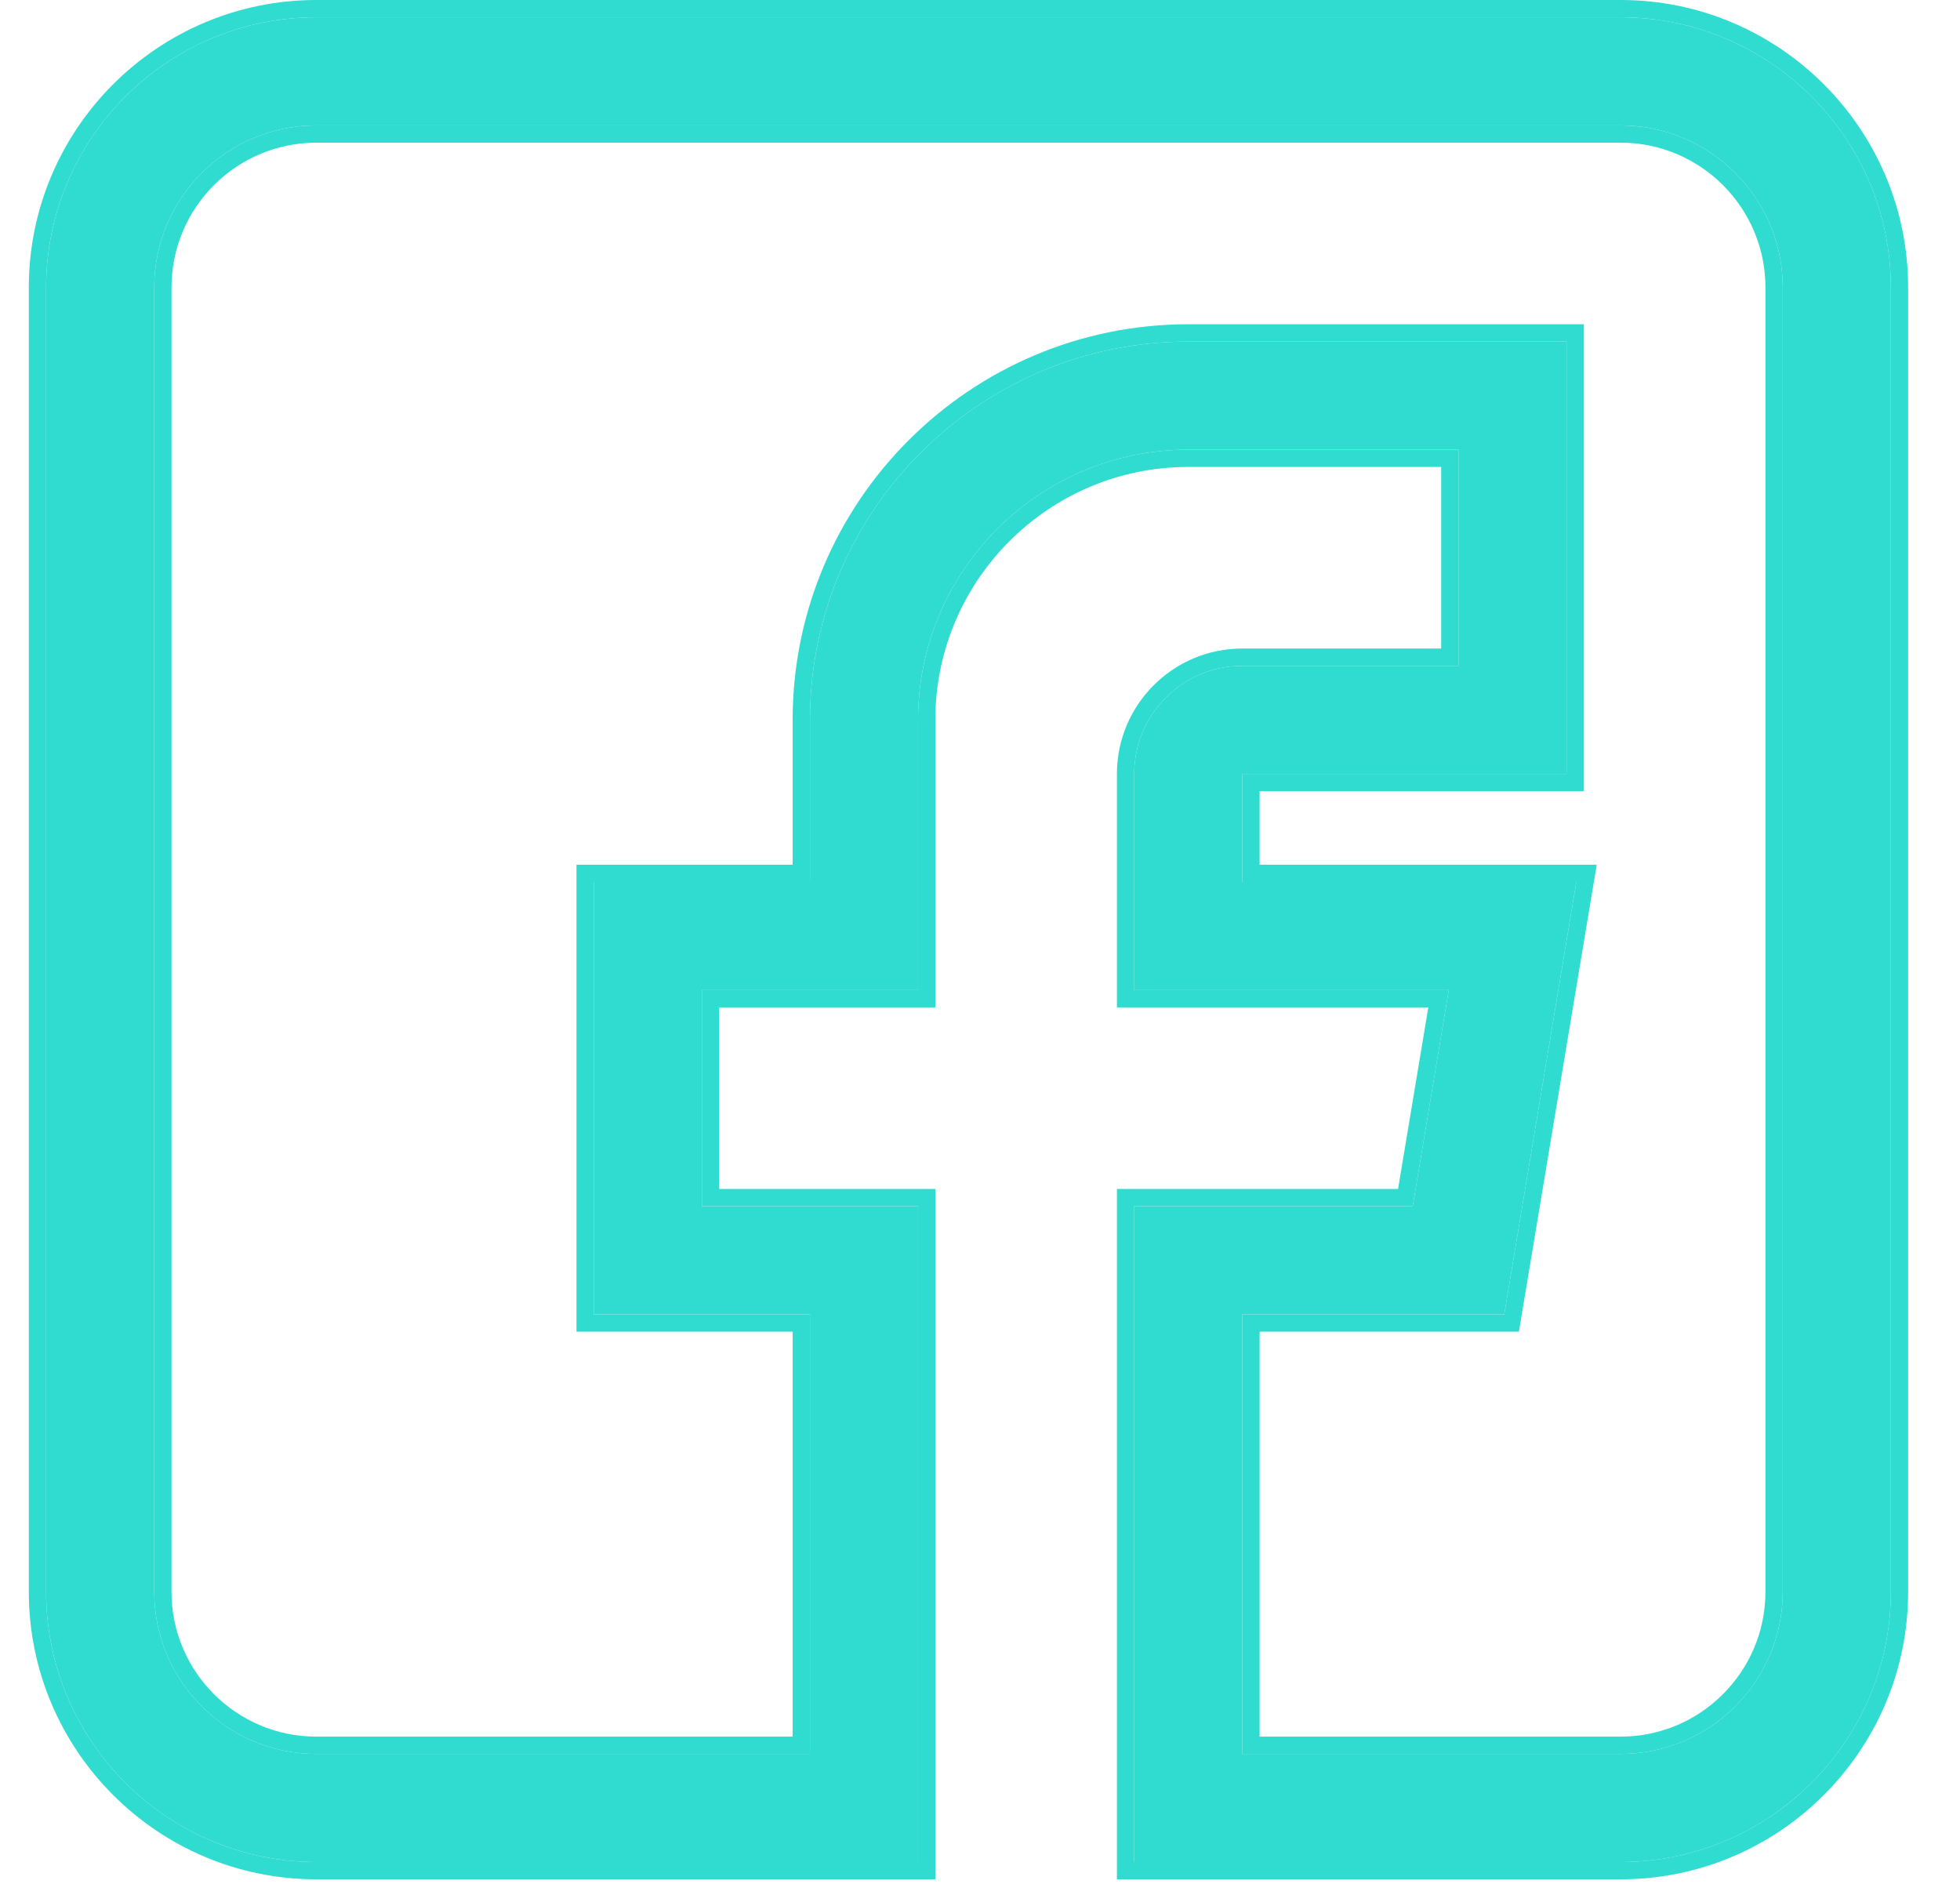
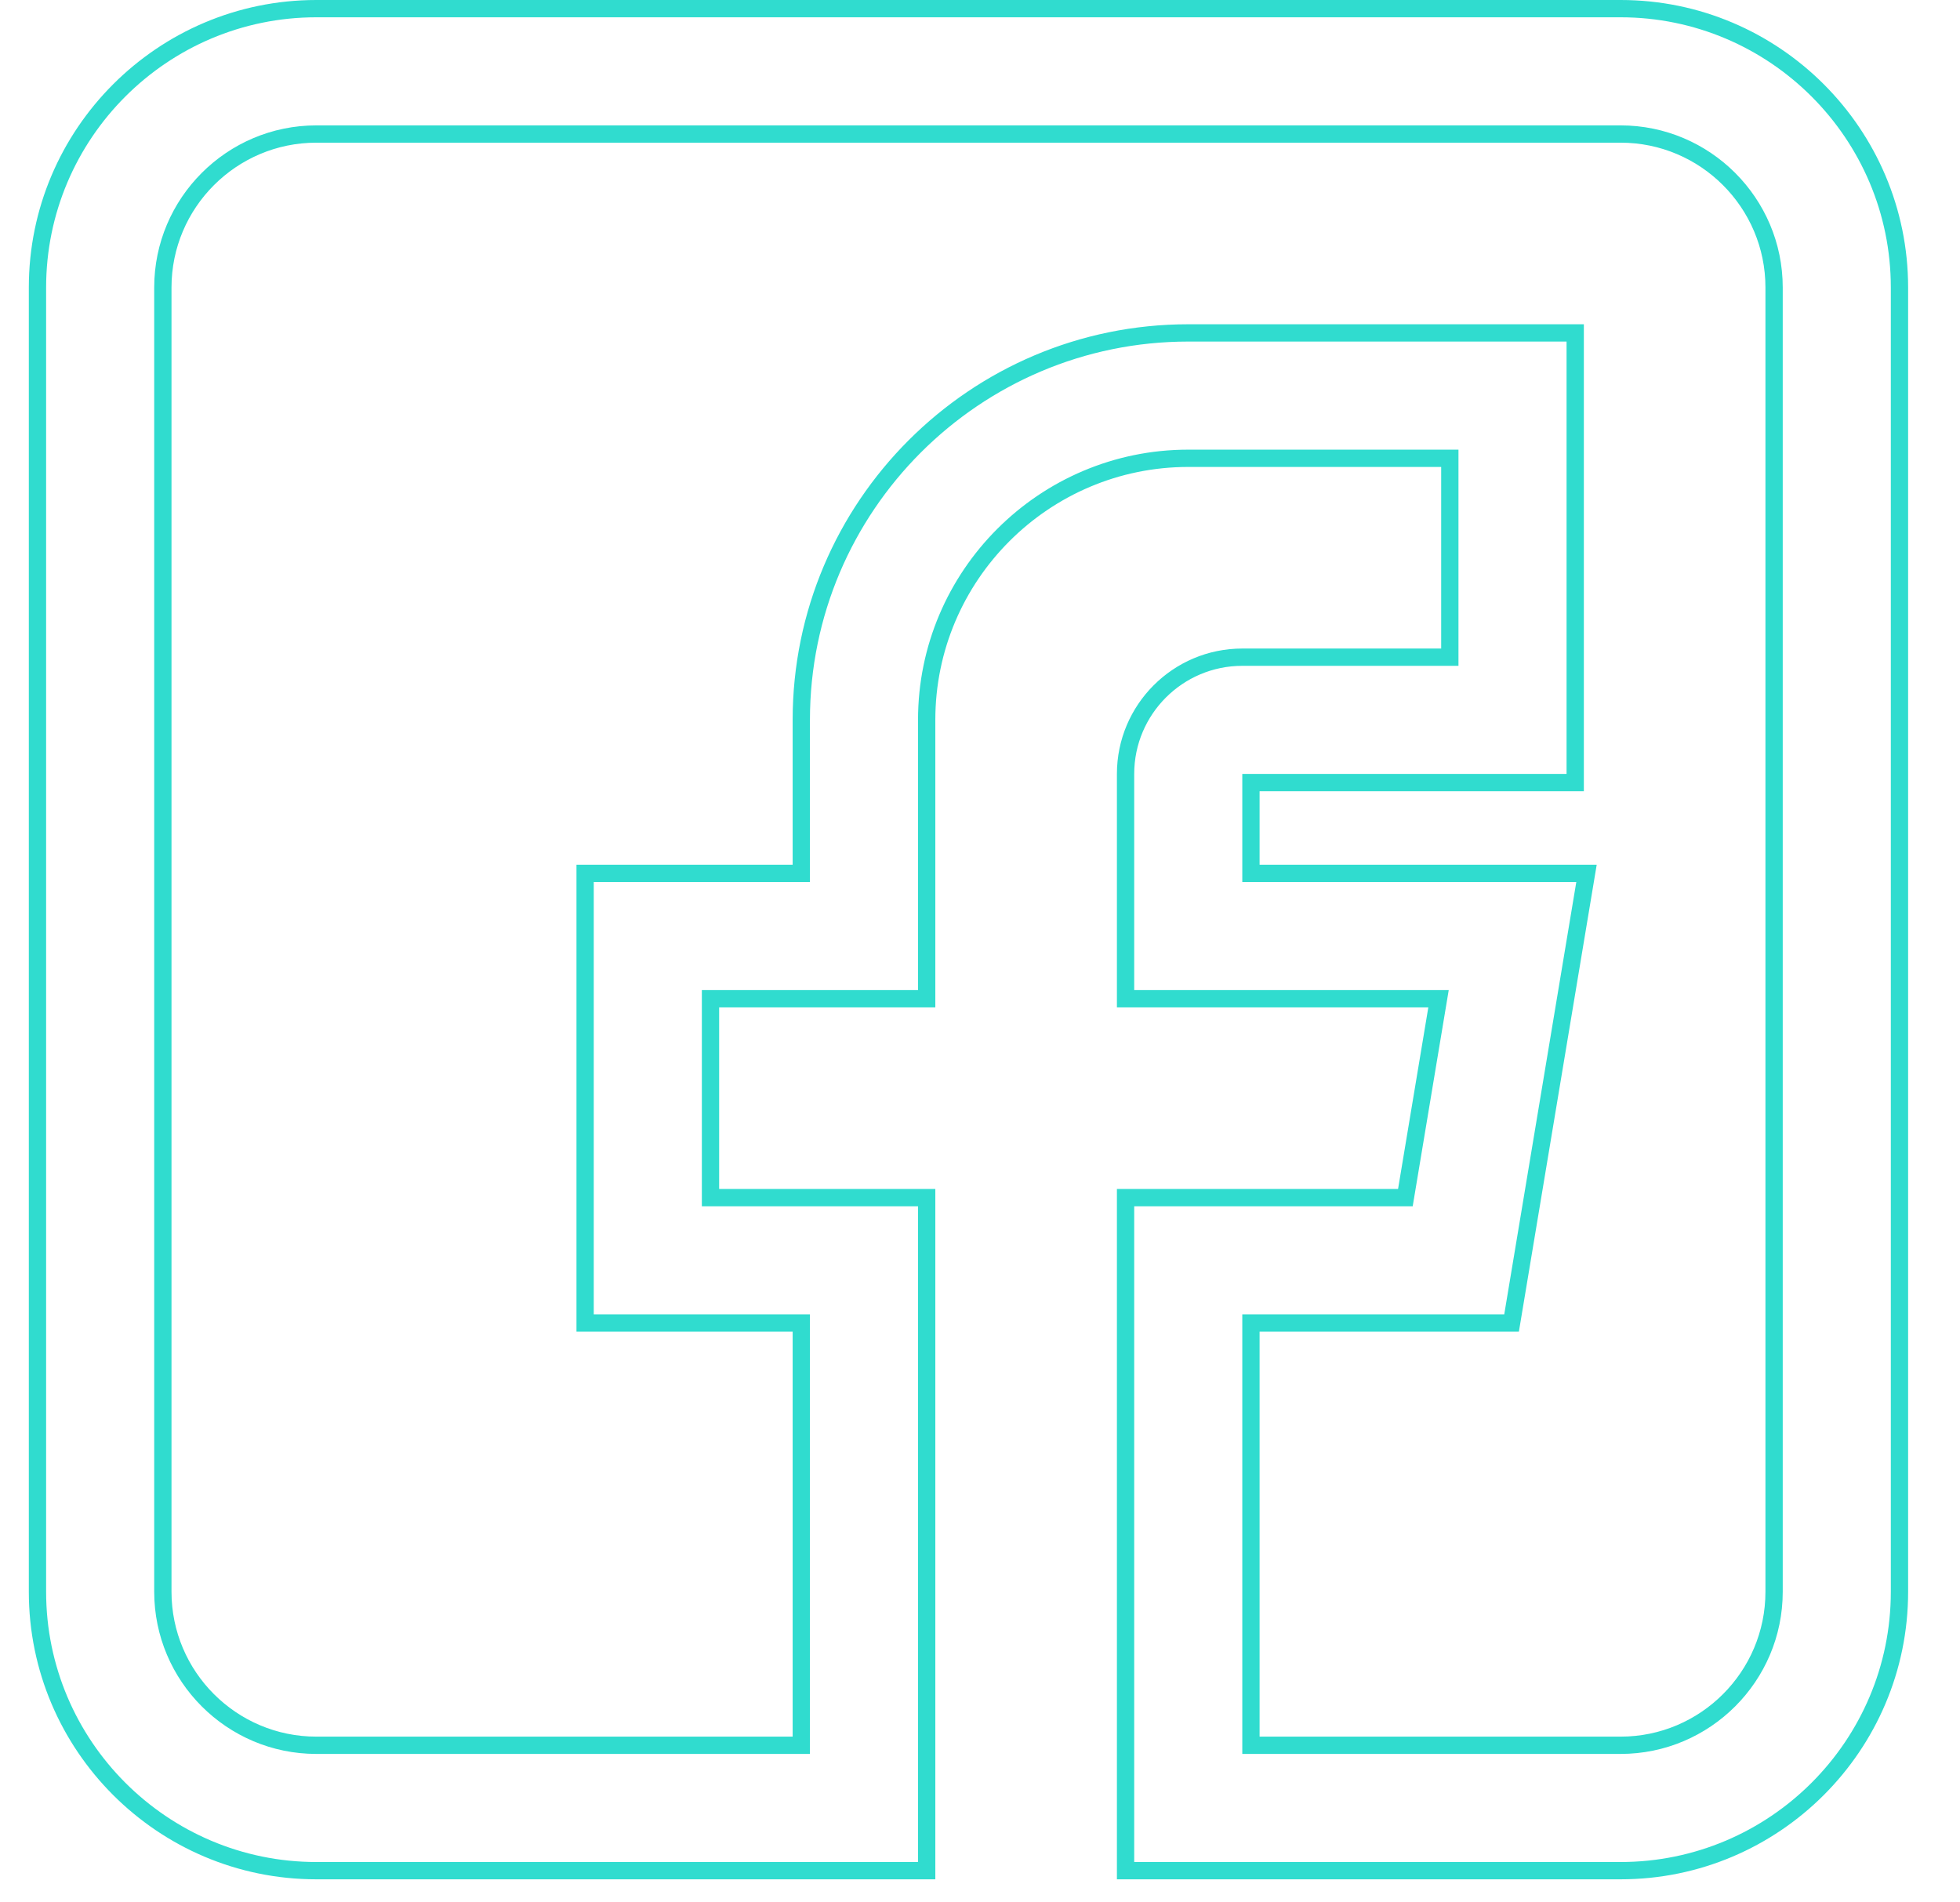
<svg xmlns="http://www.w3.org/2000/svg" width="34" height="33" viewBox="0 0 34 33" fill="none">
  <g id="Vector">
-     <path d="M5.487 32.3H15.925V20.925H12.175V17.175H15.925V12.487C15.925 9.903 18.028 7.8 20.612 7.8H25.3V11.55H21.55C20.516 11.55 19.675 12.391 19.675 13.425V17.175H25.131L24.506 20.925H19.675V32.3H28.112C30.697 32.3 32.8 30.197 32.8 27.612V4.987C32.8 2.403 30.697 0.3 28.112 0.3H5.487C2.903 0.3 0.8 2.403 0.8 4.987V27.612C0.8 30.197 2.903 32.3 5.487 32.3ZM2.675 4.987C2.675 3.437 3.937 2.175 5.487 2.175H28.112C29.663 2.175 30.925 3.437 30.925 4.987V27.612C30.925 29.163 29.663 30.425 28.112 30.425H21.55V22.8H26.094L27.344 15.3H21.55V13.425H27.175V5.925H20.612C16.994 5.925 14.05 8.869 14.05 12.487V15.3H10.3V22.8H14.05V30.425H5.487C3.937 30.425 2.675 29.163 2.675 27.612V4.987Z" fill="#30DCCF" />
    <path fill-rule="evenodd" clip-rule="evenodd" d="M16.225 32.6H5.487C2.737 32.6 0.5 30.363 0.5 27.613V4.987C0.5 2.237 2.737 0 5.487 0H28.113C30.863 0 33.1 2.237 33.1 4.987V27.613C33.1 30.363 30.863 32.6 28.113 32.6H19.375V20.625H24.252L24.777 17.475H19.375V13.425C19.375 12.225 20.35 11.25 21.55 11.25H25V8.1H20.613C18.194 8.1 16.225 10.069 16.225 12.488V17.475H12.475V20.625H16.225V32.6ZM25.131 17.175L24.506 20.925H19.675V32.3H28.112C30.697 32.3 32.8 30.197 32.8 27.612V4.987C32.8 2.403 30.697 0.3 28.112 0.3H5.487C2.903 0.3 0.8 2.403 0.8 4.987V27.612C0.8 30.197 2.903 32.3 5.487 32.3H15.925V20.925H12.175V17.175H15.925V12.487C15.925 9.903 18.028 7.8 20.612 7.8H25.3V11.55H21.55C20.516 11.55 19.675 12.391 19.675 13.425V17.175H25.131ZM26.094 22.8H21.55V30.425H28.112C29.663 30.425 30.925 29.163 30.925 27.612V4.987C30.925 3.437 29.663 2.175 28.112 2.175H5.487C3.937 2.175 2.675 3.437 2.675 4.987V27.612C2.675 29.163 3.937 30.425 5.487 30.425H14.05V22.8H10.3V15.3H14.05V12.487C14.05 8.869 16.994 5.925 20.612 5.925H27.175V13.425H21.55V15.3H27.344L26.094 22.8ZM21.85 15H27.698L26.348 23.1H21.85V30.125H28.113C29.498 30.125 30.625 28.998 30.625 27.613V4.987C30.625 3.602 29.498 2.475 28.113 2.475H5.487C4.102 2.475 2.975 3.602 2.975 4.987V27.613C2.975 28.998 4.102 30.125 5.487 30.125H13.75V23.1H10V15H13.75V12.488C13.75 8.703 16.828 5.625 20.613 5.625H27.475V13.725H21.85V15Z" fill="#30DCCF" />
  </g>
</svg>